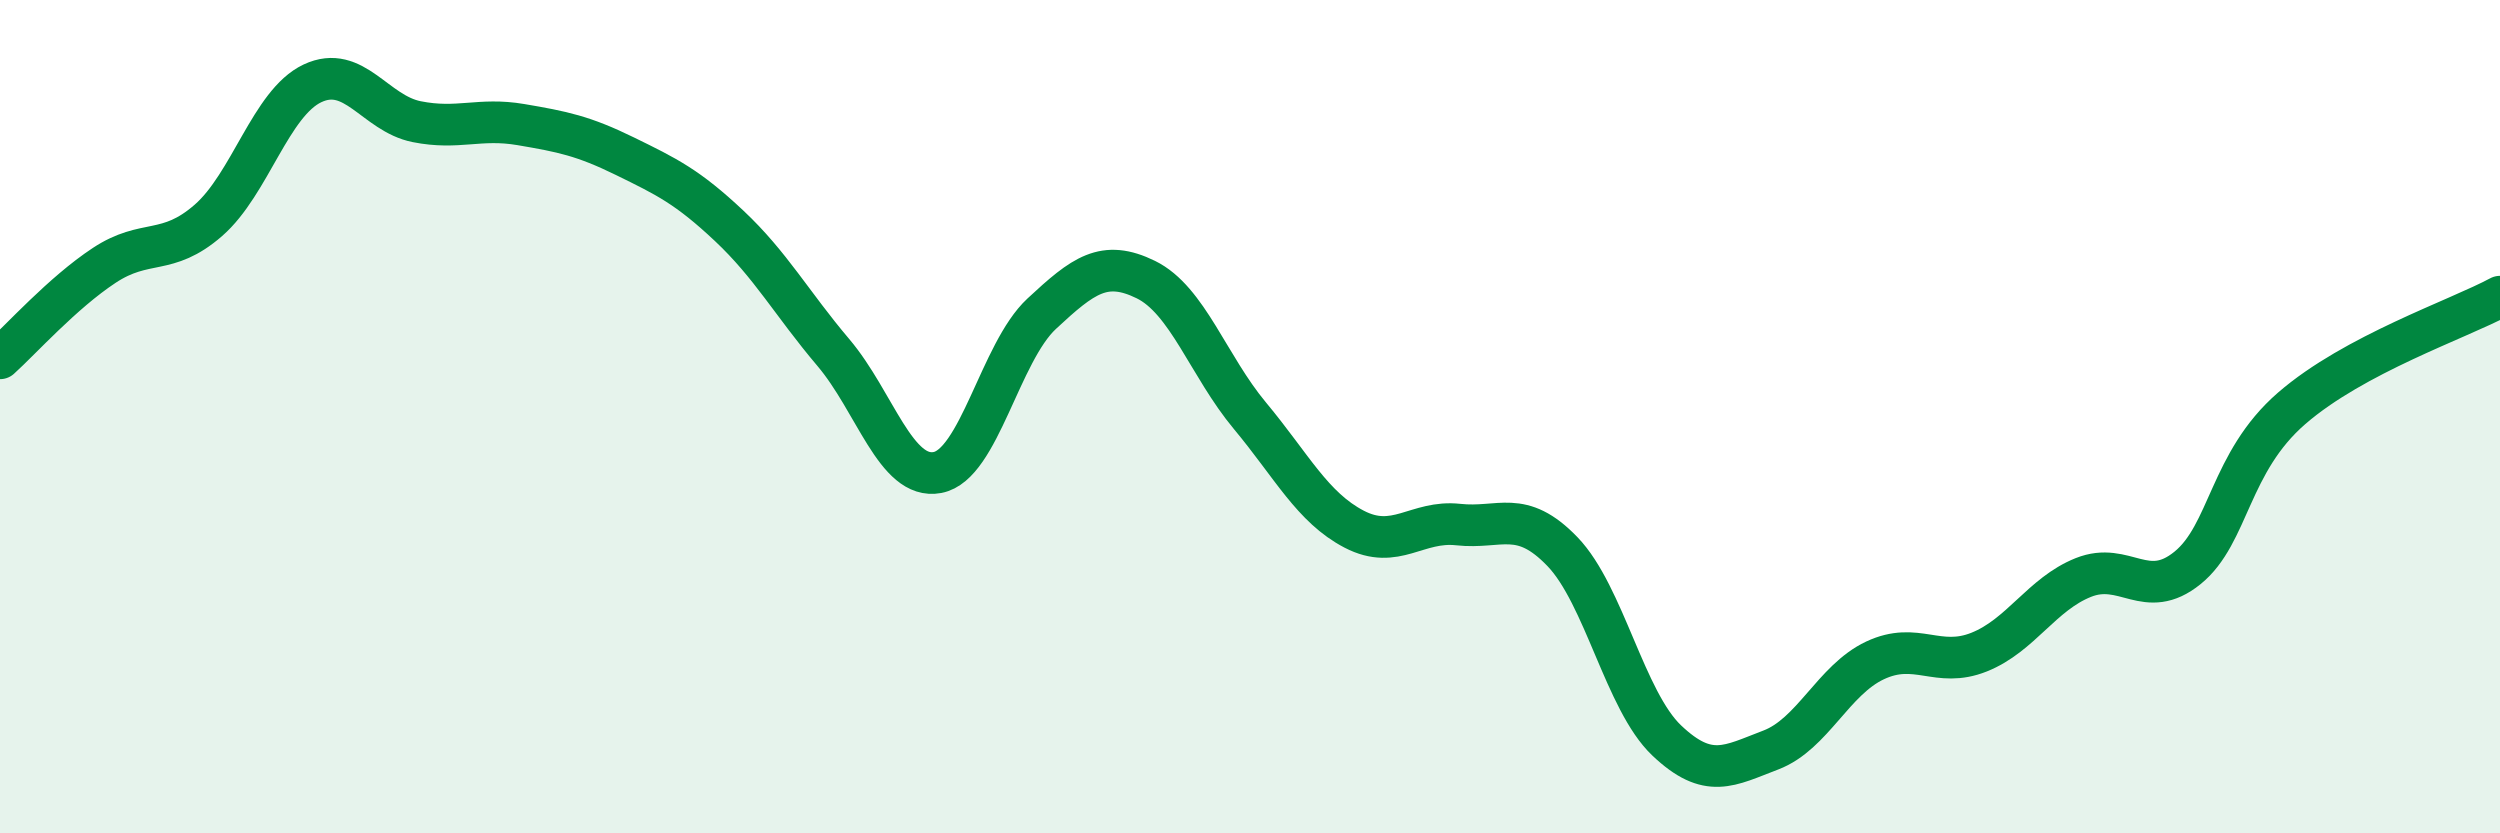
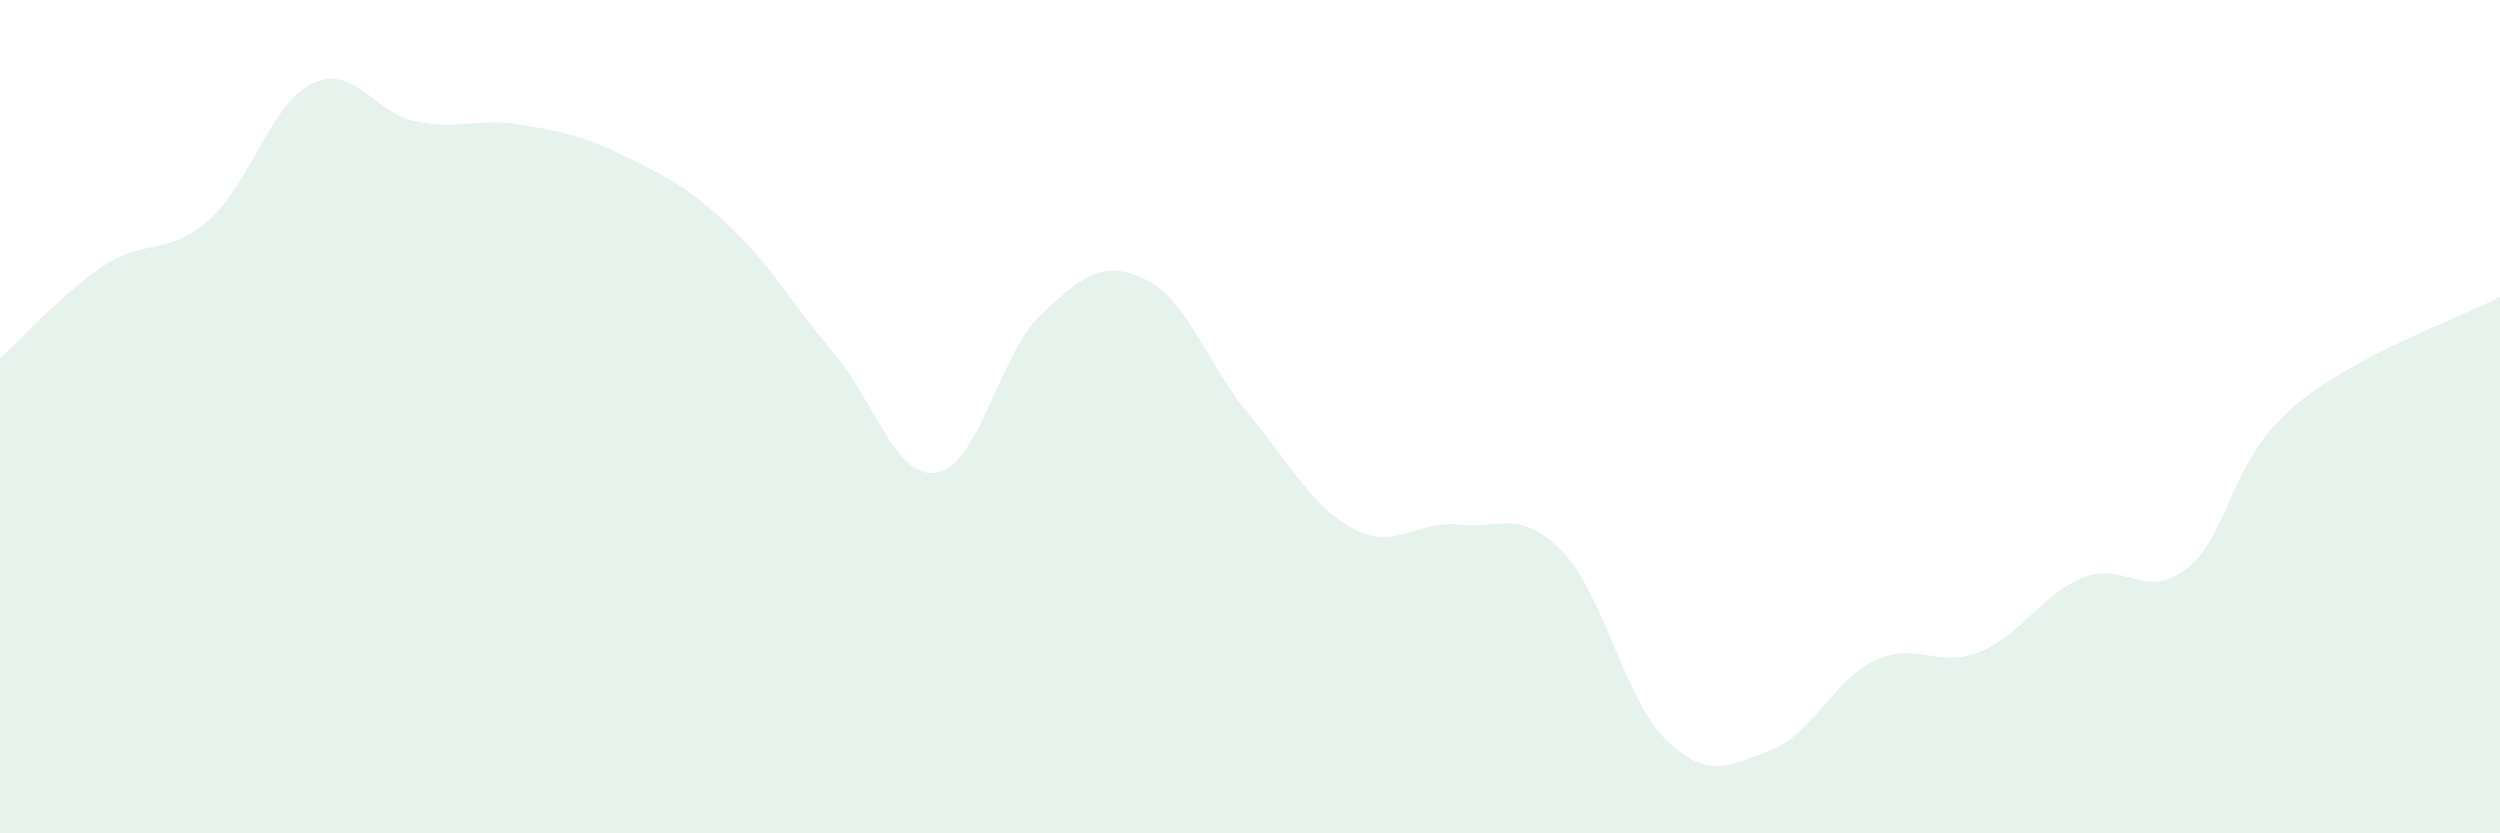
<svg xmlns="http://www.w3.org/2000/svg" width="60" height="20" viewBox="0 0 60 20">
  <path d="M 0,8.6 C 0.5,8.15 1.5,7.03 2.5,6.37 C 3.5,5.71 4,6.16 5,5.29 C 6,4.42 6.5,2.47 7.5,2 C 8.5,1.53 9,2.72 10,2.92 C 11,3.12 11.5,2.82 12.5,2.99 C 13.5,3.16 14,3.26 15,3.75 C 16,4.24 16.5,4.48 17.5,5.42 C 18.5,6.36 19,7.28 20,8.46 C 21,9.64 21.5,11.53 22.5,11.34 C 23.5,11.15 24,8.46 25,7.53 C 26,6.6 26.5,6.22 27.5,6.71 C 28.5,7.2 29,8.78 30,9.98 C 31,11.18 31.5,12.18 32.5,12.7 C 33.5,13.22 34,12.48 35,12.59 C 36,12.7 36.5,12.2 37.5,13.24 C 38.5,14.28 39,16.82 40,17.77 C 41,18.72 41.5,18.38 42.5,18 C 43.5,17.62 44,16.32 45,15.85 C 46,15.38 46.5,16.05 47.5,15.65 C 48.5,15.25 49,14.26 50,13.86 C 51,13.46 51.5,14.44 52.5,13.63 C 53.5,12.82 53.5,11.1 55,9.8 C 56.5,8.5 59,7.66 60,7.12L60 20L0 20Z" fill="#008740" opacity="0.1" stroke-linecap="round" stroke-linejoin="round" />
-   <path d="M 0,8.6 C 0.5,8.15 1.5,7.03 2.5,6.37 C 3.5,5.71 4,6.16 5,5.29 C 6,4.42 6.5,2.47 7.5,2 C 8.5,1.53 9,2.72 10,2.92 C 11,3.12 11.5,2.82 12.5,2.99 C 13.5,3.16 14,3.26 15,3.75 C 16,4.24 16.5,4.48 17.5,5.42 C 18.5,6.36 19,7.28 20,8.46 C 21,9.64 21.5,11.53 22.5,11.34 C 23.5,11.15 24,8.46 25,7.53 C 26,6.6 26.5,6.22 27.5,6.71 C 28.5,7.2 29,8.78 30,9.98 C 31,11.18 31.5,12.18 32.5,12.7 C 33.5,13.22 34,12.48 35,12.59 C 36,12.7 36.5,12.2 37.5,13.24 C 38.5,14.28 39,16.82 40,17.77 C 41,18.72 41.5,18.38 42.5,18 C 43.5,17.62 44,16.32 45,15.85 C 46,15.38 46.5,16.05 47.5,15.65 C 48.5,15.25 49,14.26 50,13.86 C 51,13.46 51.5,14.44 52.5,13.63 C 53.5,12.82 53.5,11.1 55,9.8 C 56.5,8.5 59,7.66 60,7.12" stroke="#008740" stroke-width="1" fill="none" stroke-linecap="round" stroke-linejoin="round" />
</svg>